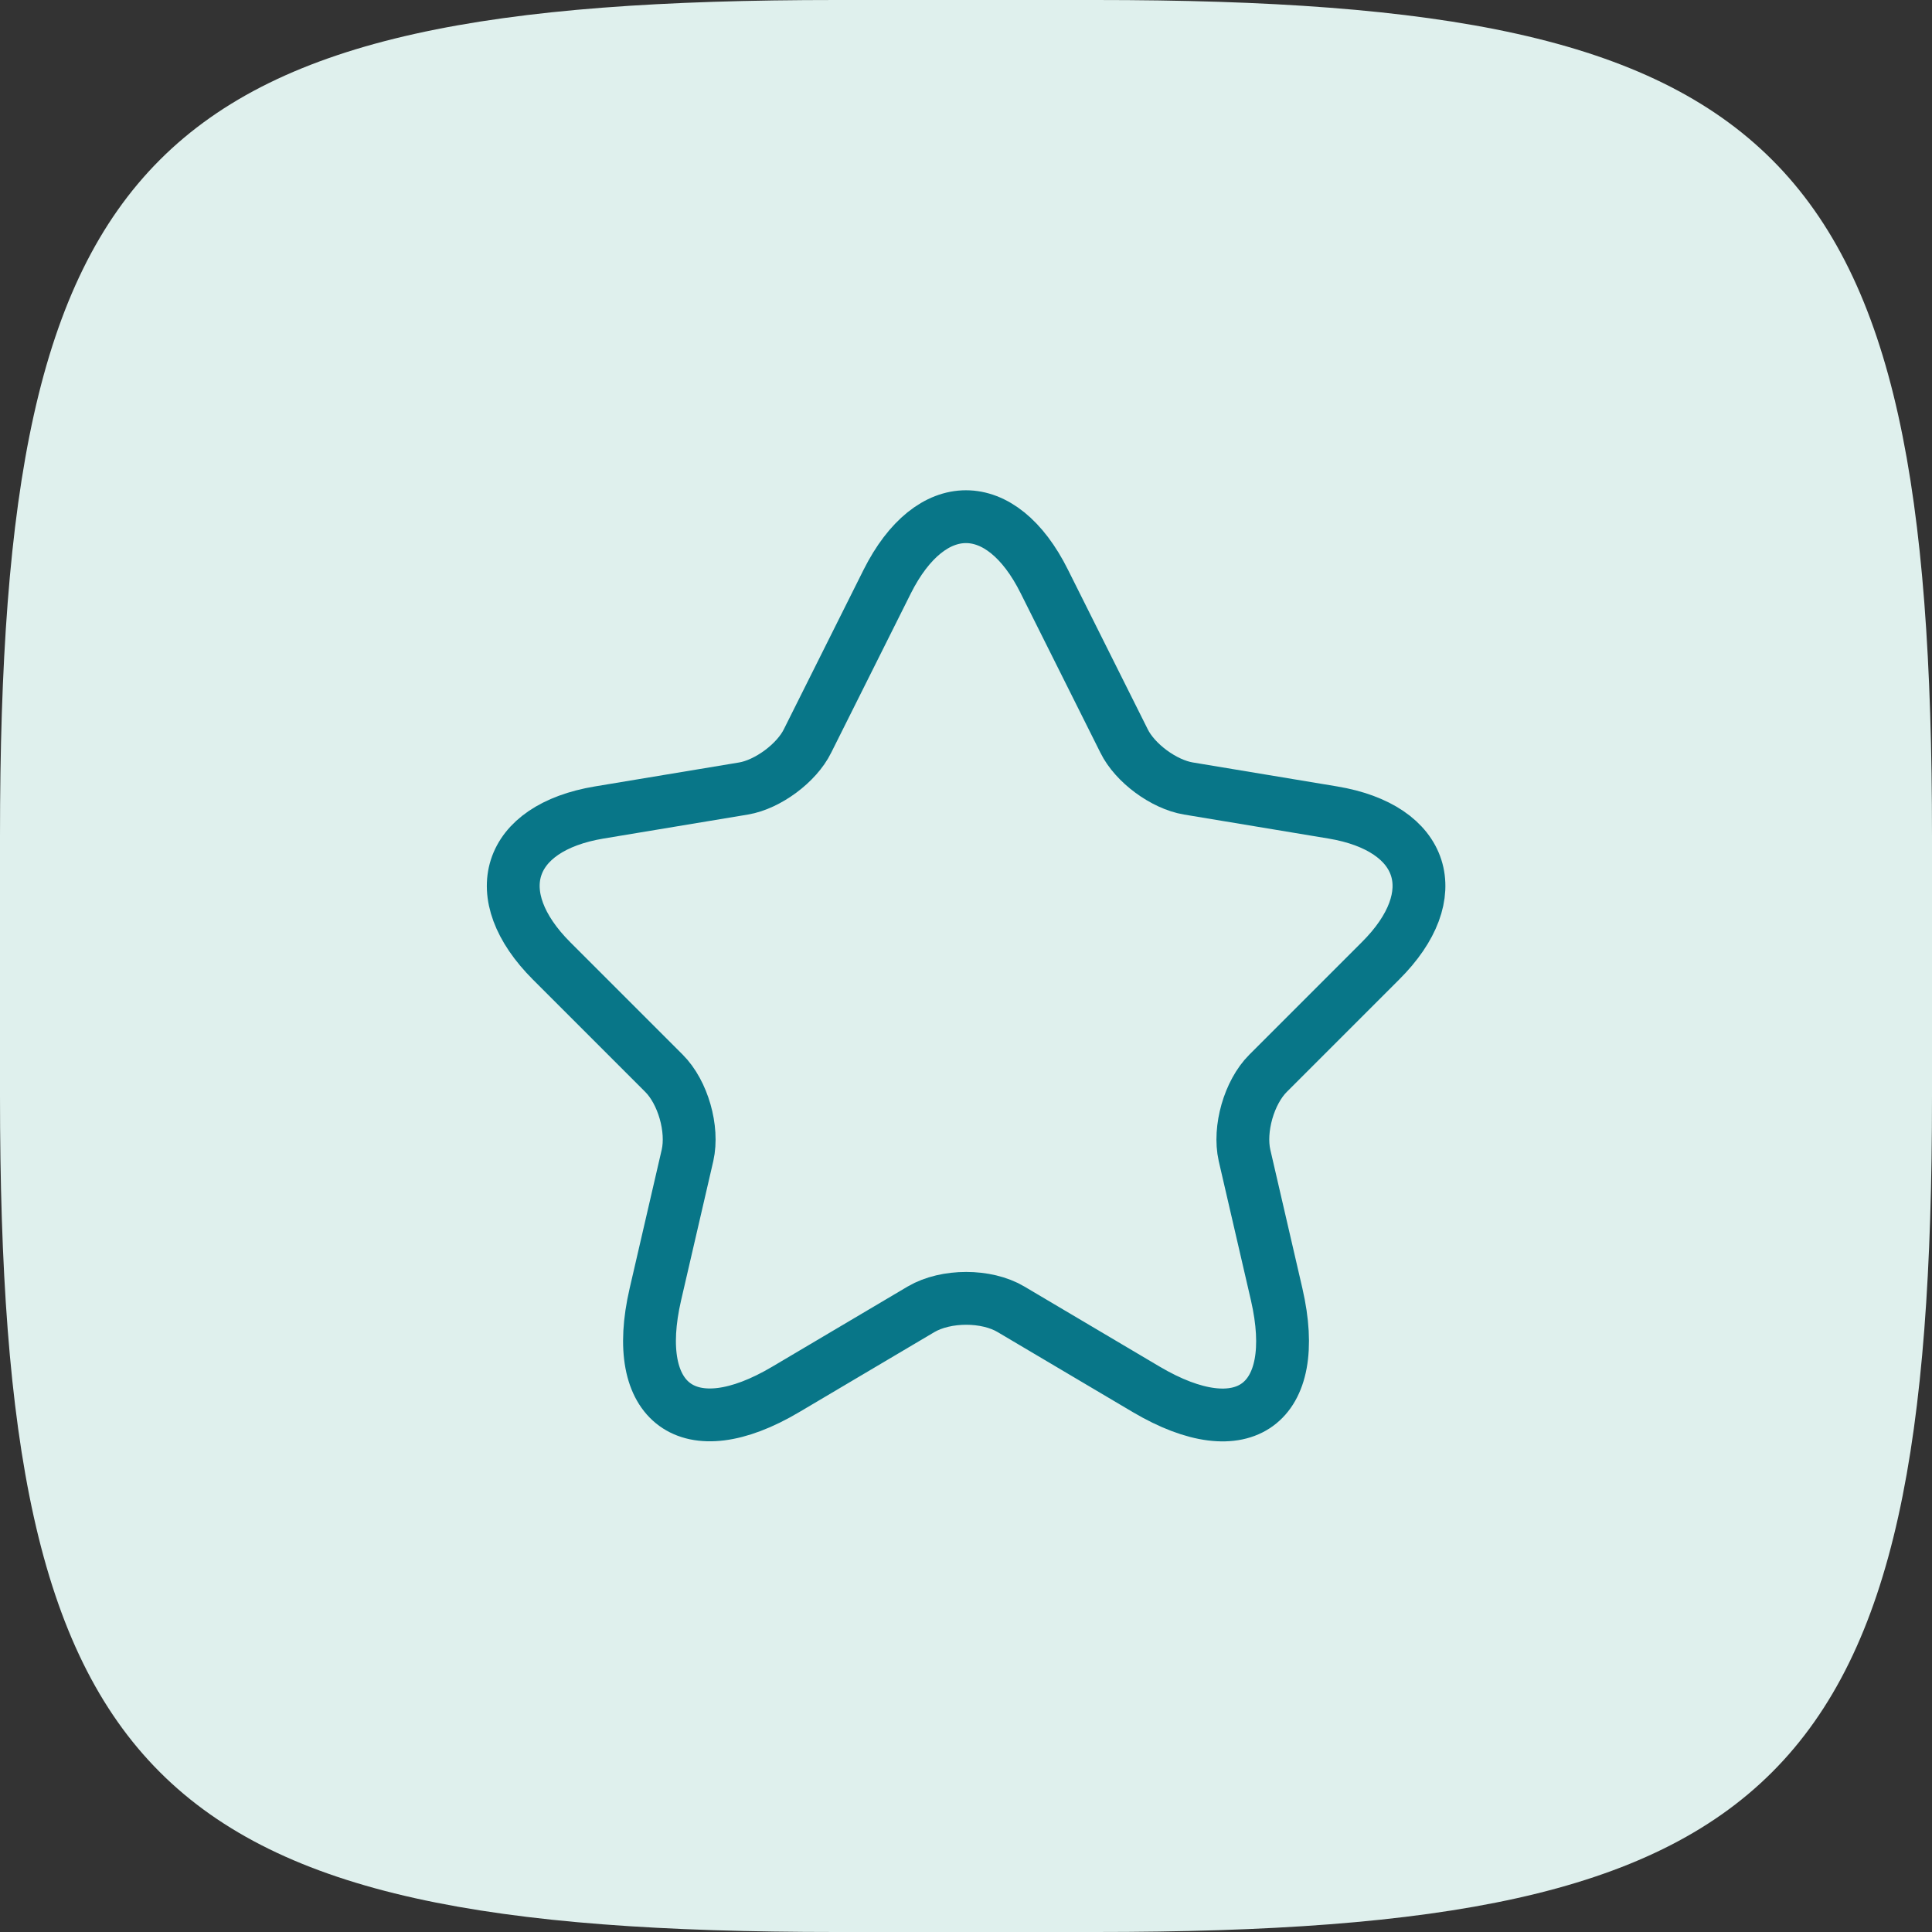
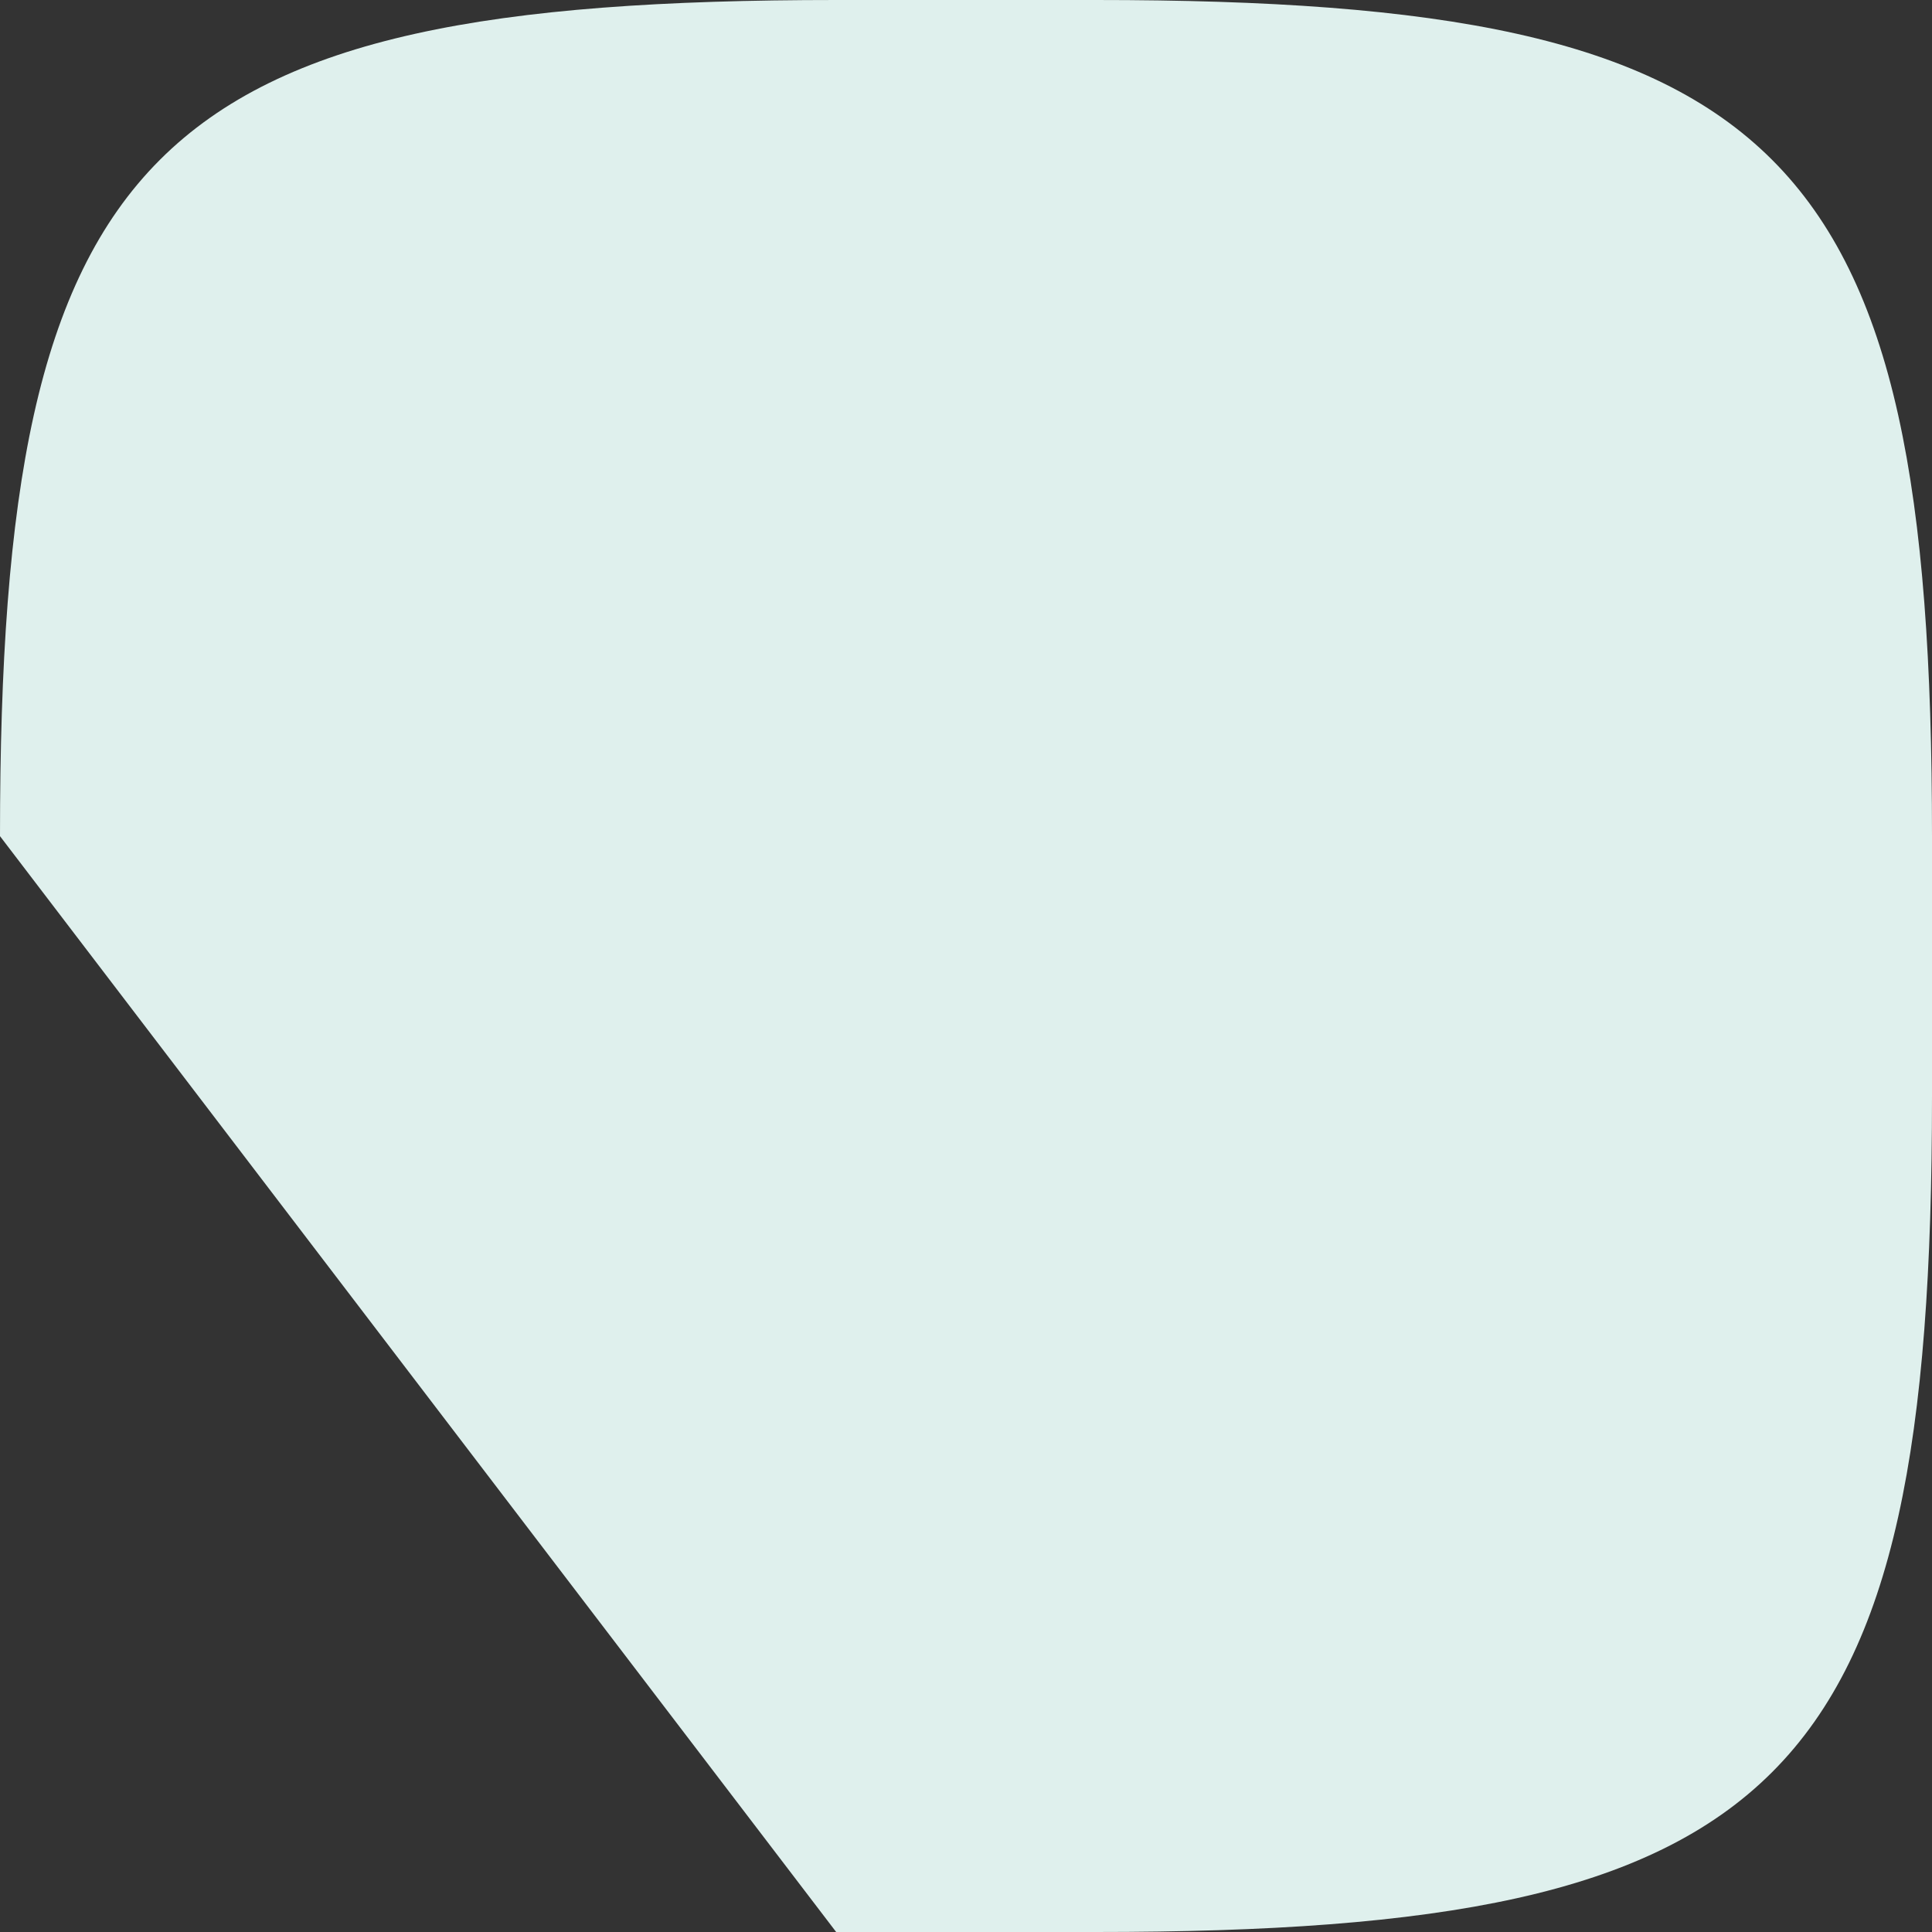
<svg xmlns="http://www.w3.org/2000/svg" width="128" height="128" viewBox="0 0 128 128" fill="none">
  <rect x="0" y="0" width="128" height="128" fill="#333333" stroke="none" />
-   <path d="M0 55.398C0 9.778 9.778 0 55.398 0L72.602 0C118.222 0 128 9.778 128 55.398V72.602C128 118.222 118.222 128 72.602 128H55.398C9.778 128 0 118.222 0 72.602L0 55.398Z" fill="#DFF0ED" />
-   <path d="M69.191 38.529L74.471 49.089C75.191 50.559 77.111 51.969 78.731 52.239L88.301 53.829C94.421 54.849 95.861 59.289 91.451 63.669L84.011 71.109C82.751 72.369 82.061 74.799 82.451 76.539L84.581 85.749C86.261 93.039 82.391 95.859 75.941 92.049L66.971 86.739C65.351 85.779 62.681 85.779 61.031 86.739L52.061 92.049C45.641 95.859 41.741 93.009 43.421 85.749L45.551 76.539C45.941 74.799 45.251 72.369 43.991 71.109L36.551 63.669C32.171 59.289 33.581 54.849 39.701 53.829L49.271 52.239C50.861 51.969 52.781 50.559 53.501 49.089L58.781 38.529C61.661 32.799 66.341 32.799 69.191 38.529Z" stroke="#087688" stroke-width="3.5" stroke-linecap="round" stroke-linejoin="round" />
+   <path d="M0 55.398C0 9.778 9.778 0 55.398 0L72.602 0C118.222 0 128 9.778 128 55.398V72.602C128 118.222 118.222 128 72.602 128H55.398L0 55.398Z" fill="#DFF0ED" />
</svg>